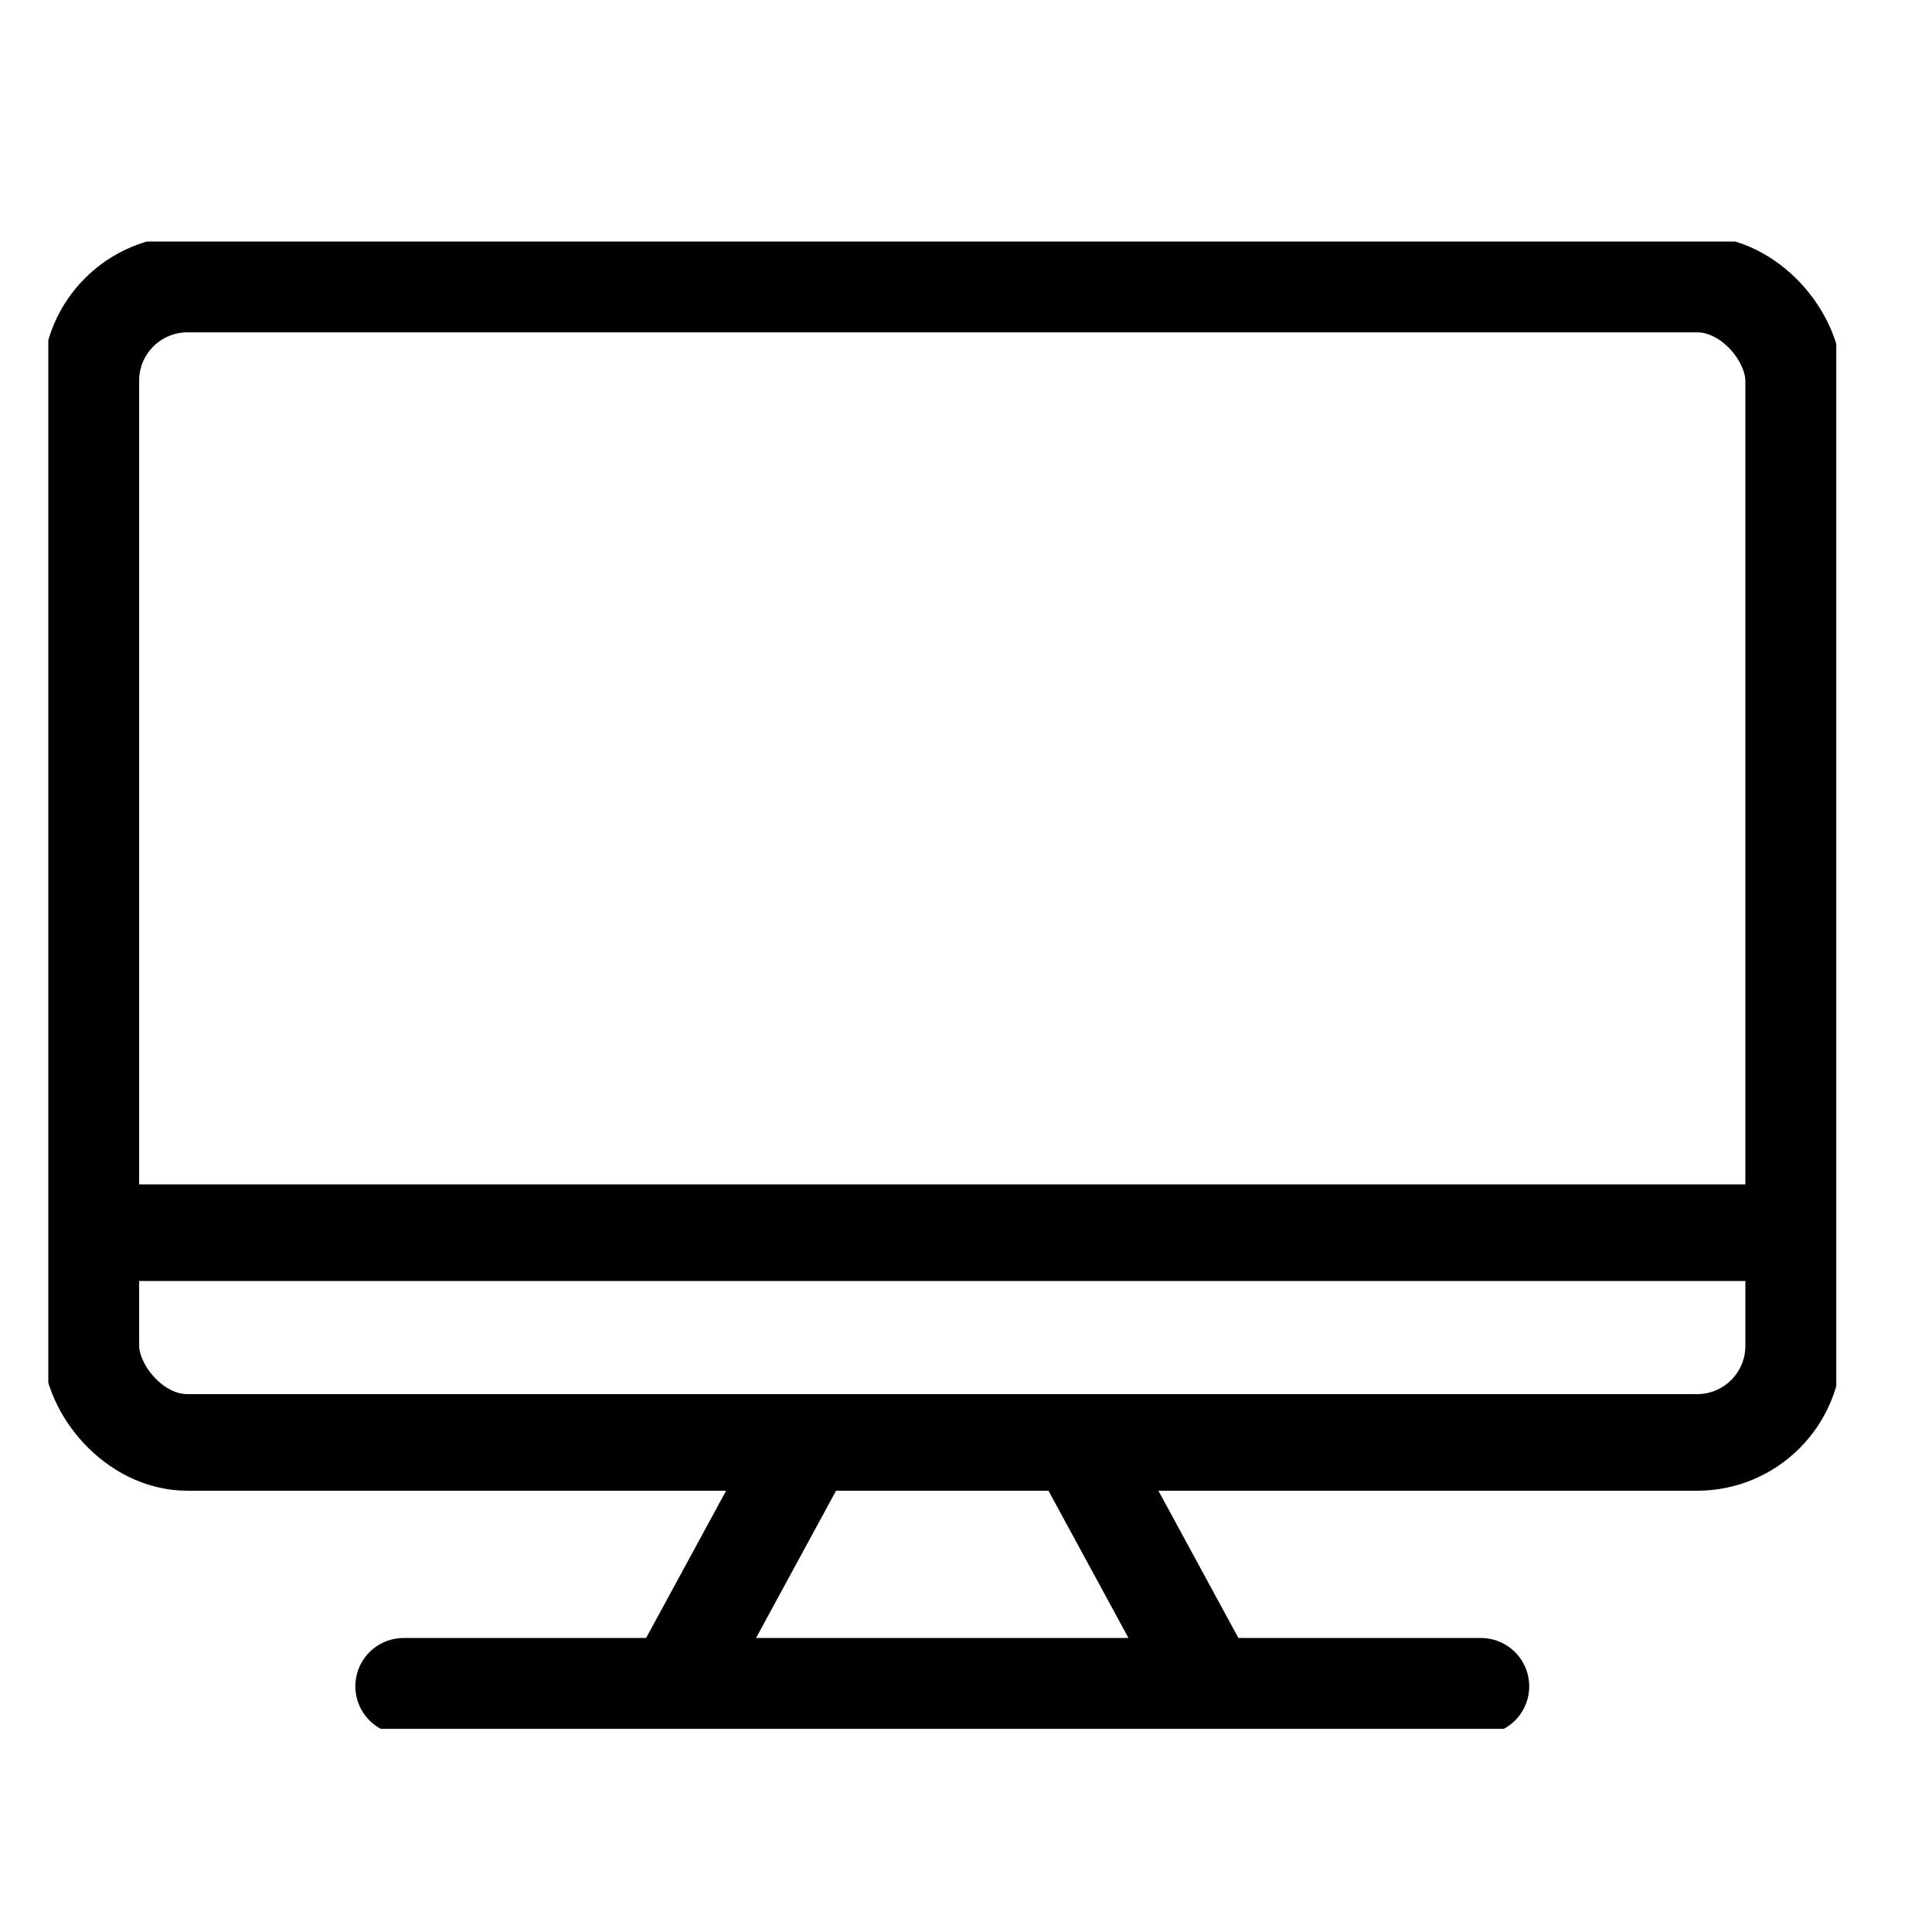
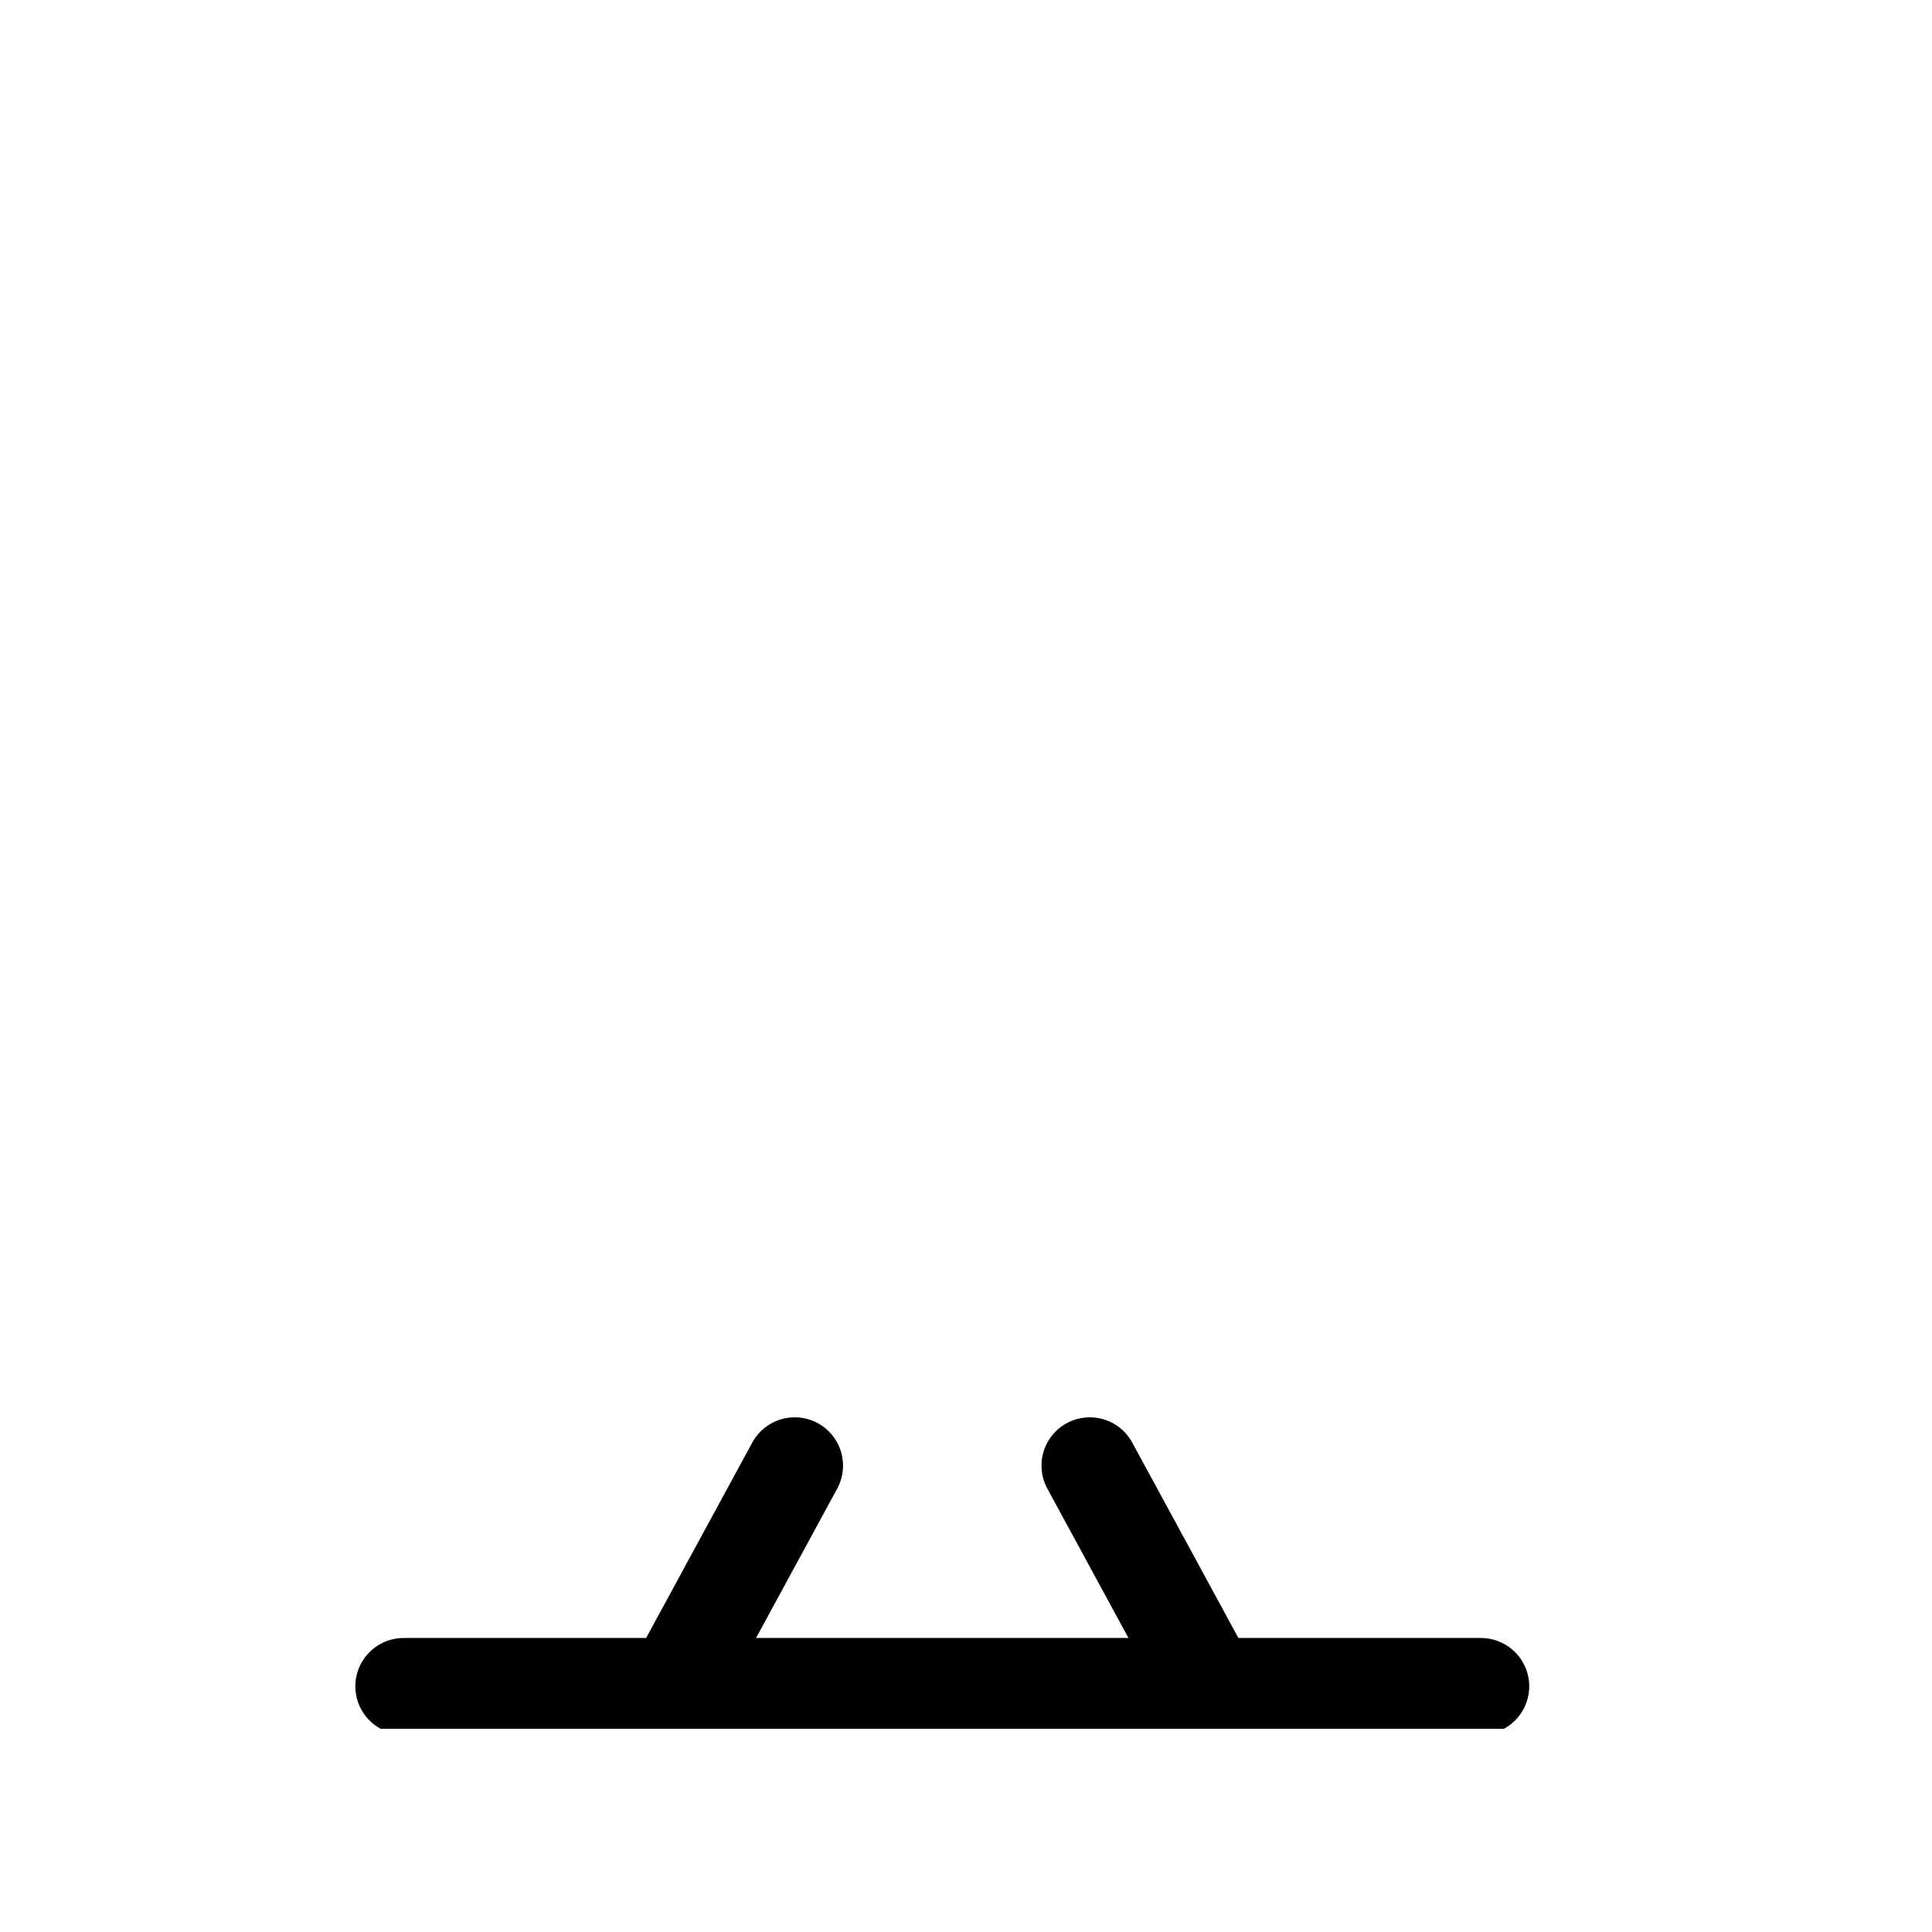
<svg xmlns="http://www.w3.org/2000/svg" id="icon_alcohol04" width="40" height="40" viewBox="0 0 40 40">
  <defs>
    <clipPath id="clip-path">
      <rect id="長方形_914" data-name="長方形 914" width="37.018" height="30.794" fill="none" />
    </clipPath>
  </defs>
-   <rect id="長方形_1290" data-name="長方形 1290" width="40" height="40" fill="none" />
  <g id="グループ_2373" data-name="グループ 2373" transform="translate(1 5)">
    <g id="グループ_1593" data-name="グループ 1593" transform="translate(0 0)" clip-path="url(#clip-path)">
-       <rect id="長方形_913" data-name="長方形 913" width="35.255" height="23.983" rx="2" transform="translate(0.881 0.881)" fill="none" stroke="#000" stroke-linecap="round" stroke-linejoin="round" stroke-width="2" />
      <line id="線_118" data-name="線 118" x2="22.304" transform="translate(7.357 29.913)" fill="none" stroke="#000" stroke-linecap="round" stroke-linejoin="round" stroke-width="2" />
-       <line id="線_119" data-name="線 119" x2="34.245" transform="translate(1.386 20.522)" fill="none" stroke="#000" stroke-linecap="round" stroke-linejoin="round" stroke-width="2" />
      <line id="線_120" data-name="線 120" x1="2.398" y2="4.414" transform="translate(13.056 25.344)" fill="none" stroke="#000" stroke-linecap="round" stroke-linejoin="round" stroke-width="2" />
      <line id="線_121" data-name="線 121" x2="2.398" y2="4.414" transform="translate(21.563 25.344)" fill="none" stroke="#000" stroke-linecap="round" stroke-linejoin="round" stroke-width="2" />
    </g>
  </g>
</svg>